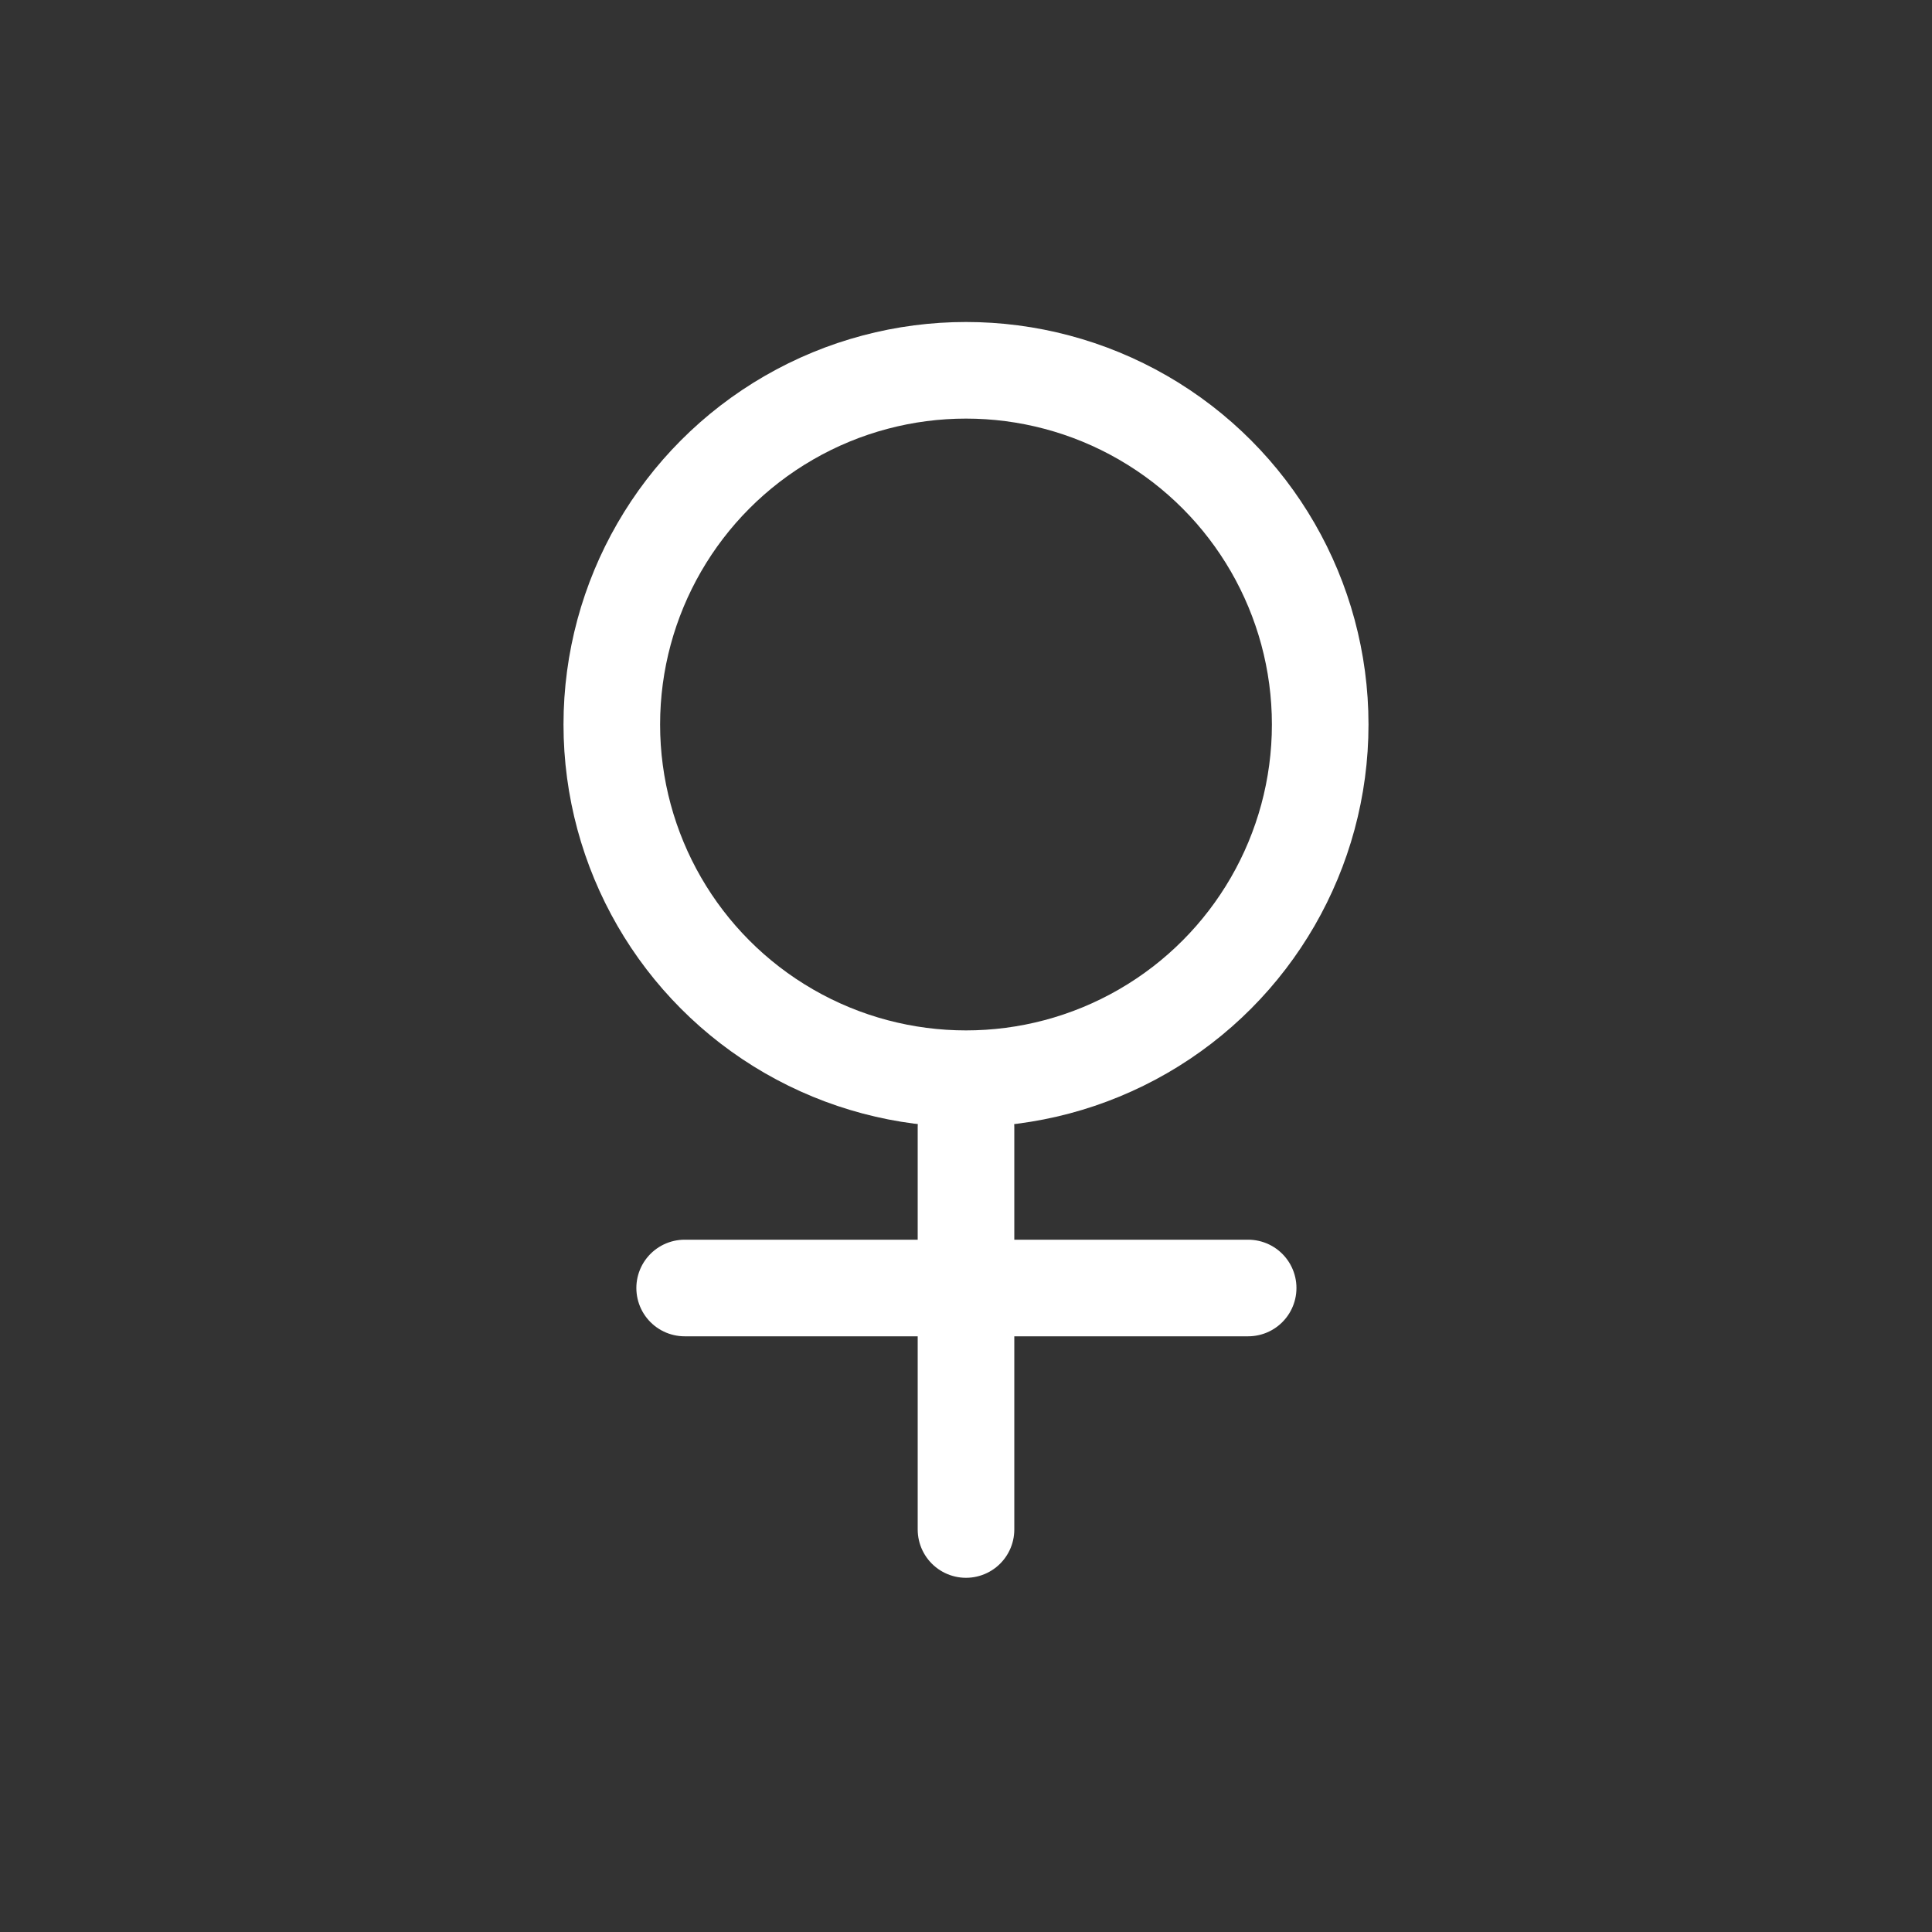
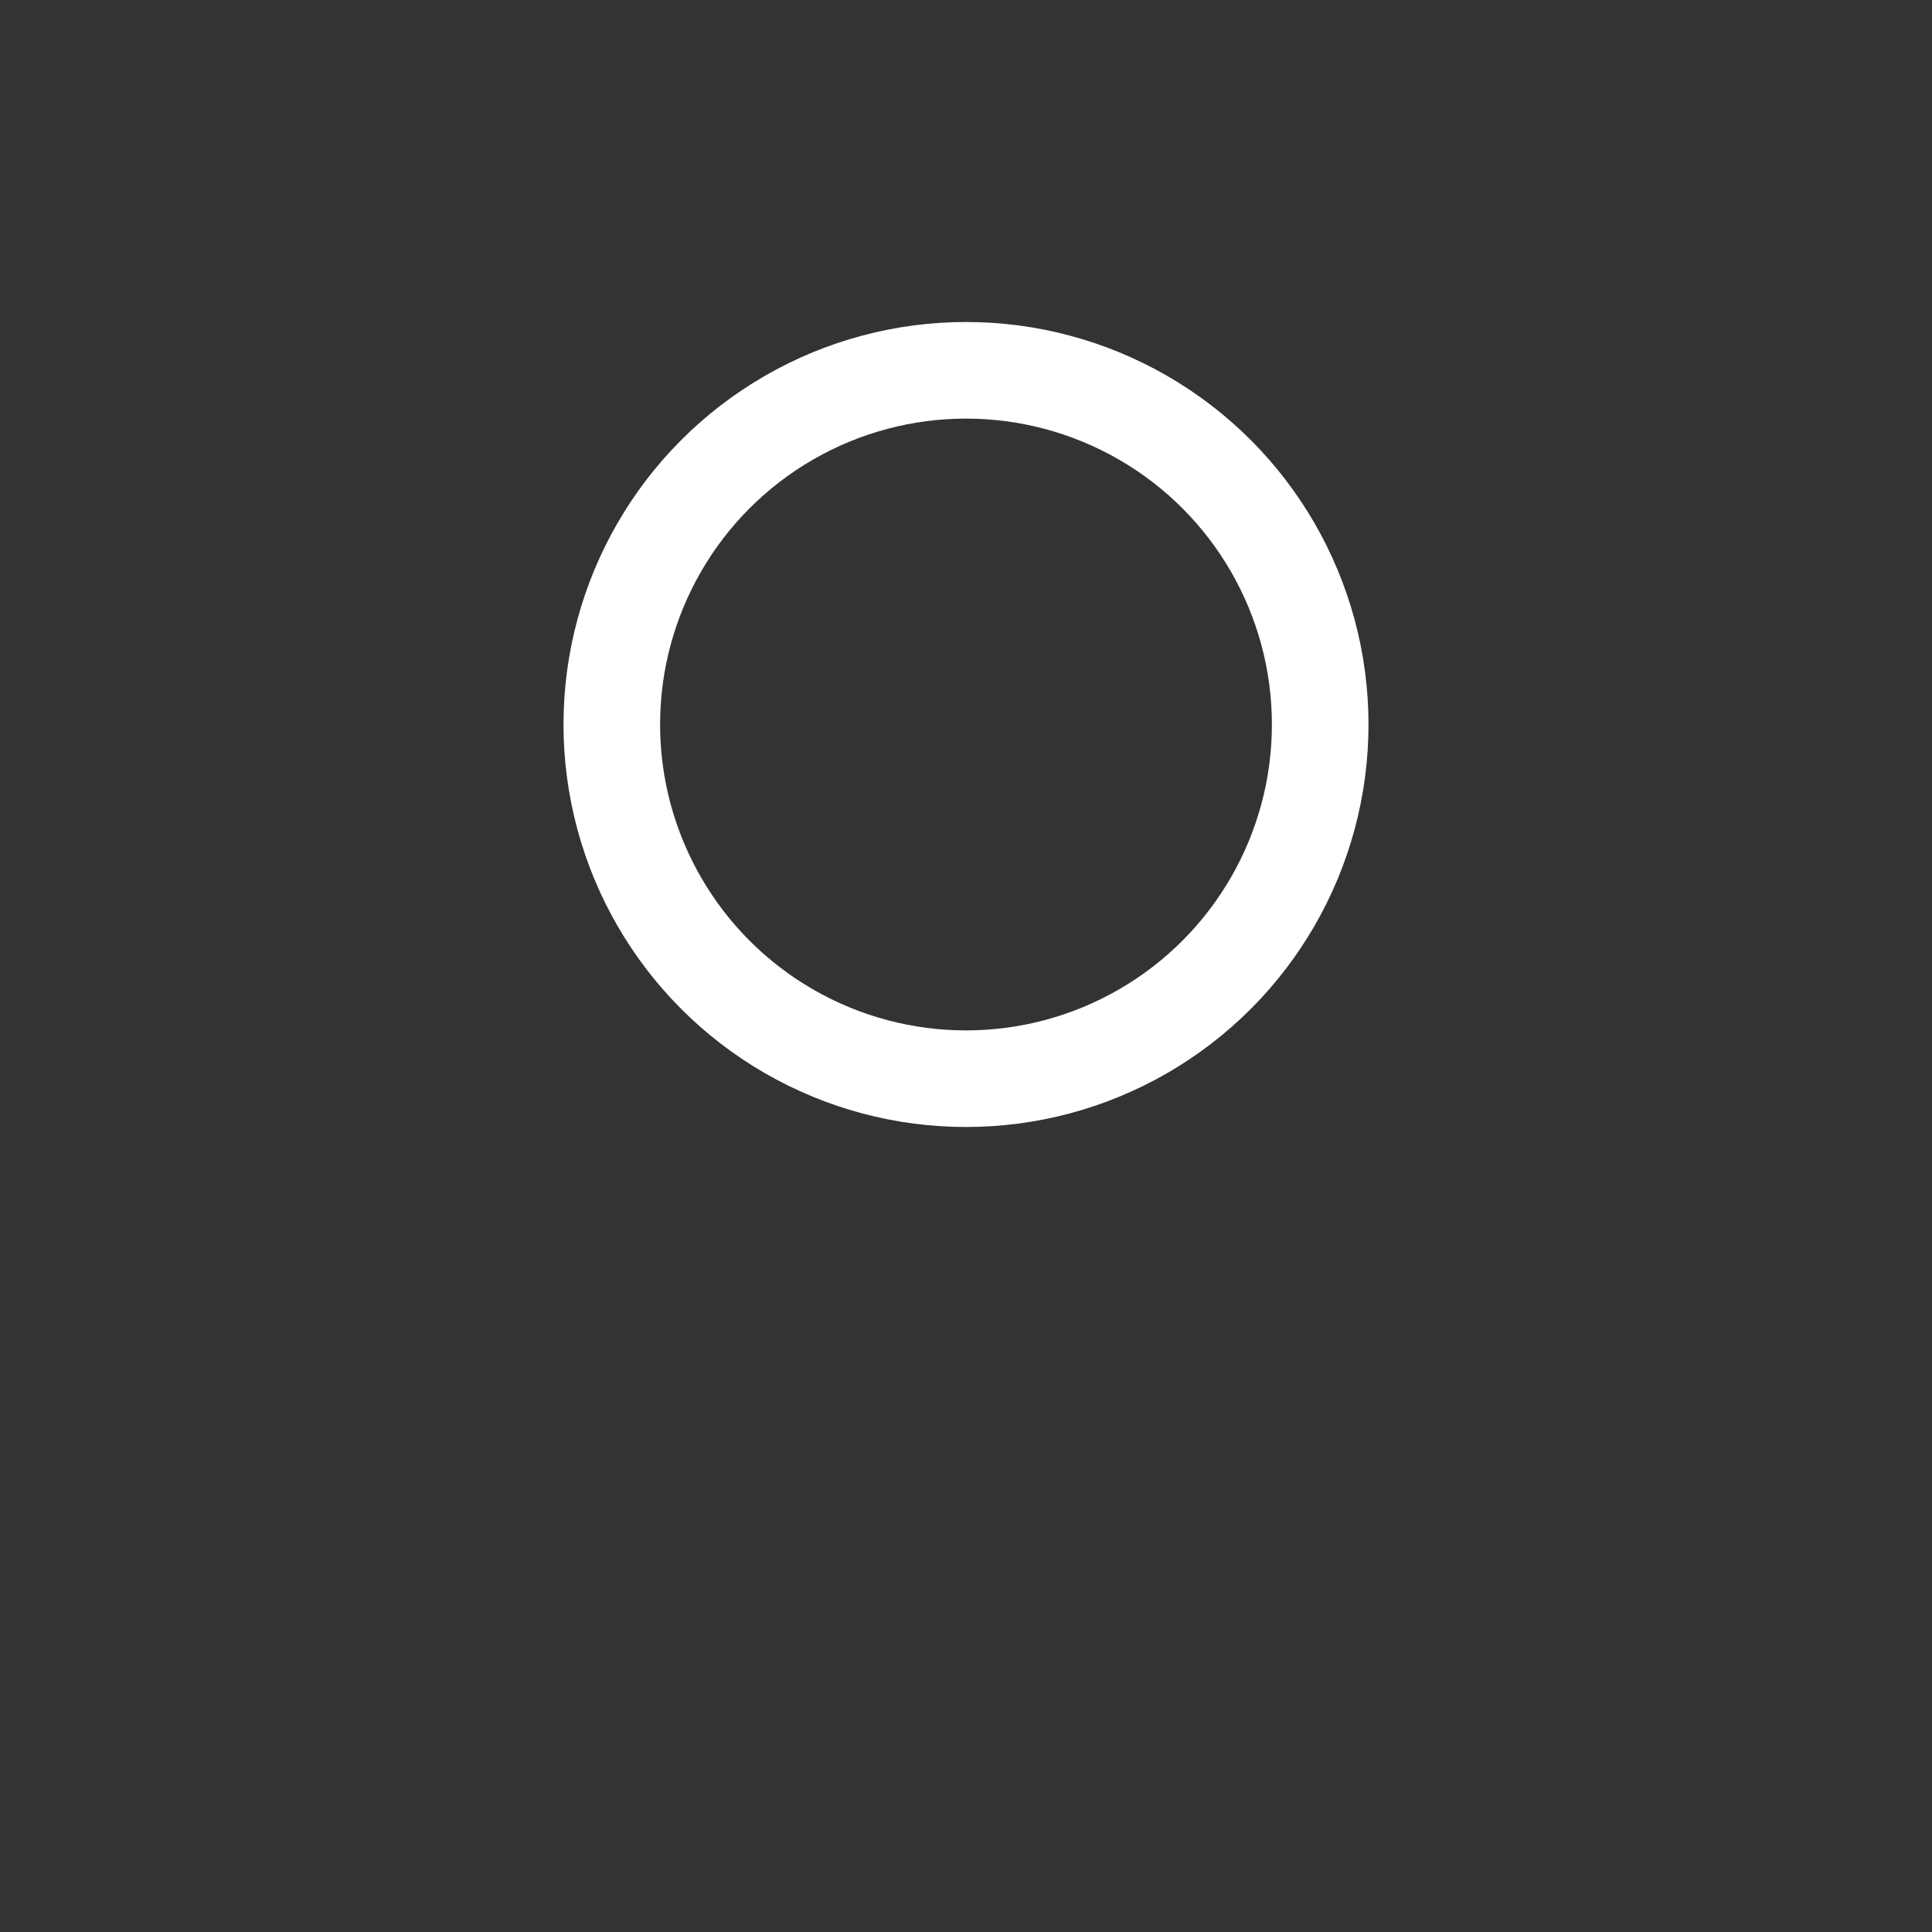
<svg xmlns="http://www.w3.org/2000/svg" width="24" height="24" viewBox="0 0 24 24" fill="none">
  <rect x="0" y="0" width="24" height="24" fill="#333333" stroke="none" />
  <circle cx="12" cy="9" r="4.4" stroke="white" stroke-width="1.2" />
-   <path d="M12 14L12 19" stroke="white" stroke-width="1.2" stroke-linecap="round" />
-   <path d="M15.505 16L8.505 16" stroke="white" stroke-width="1.2" stroke-linecap="round" />
</svg>